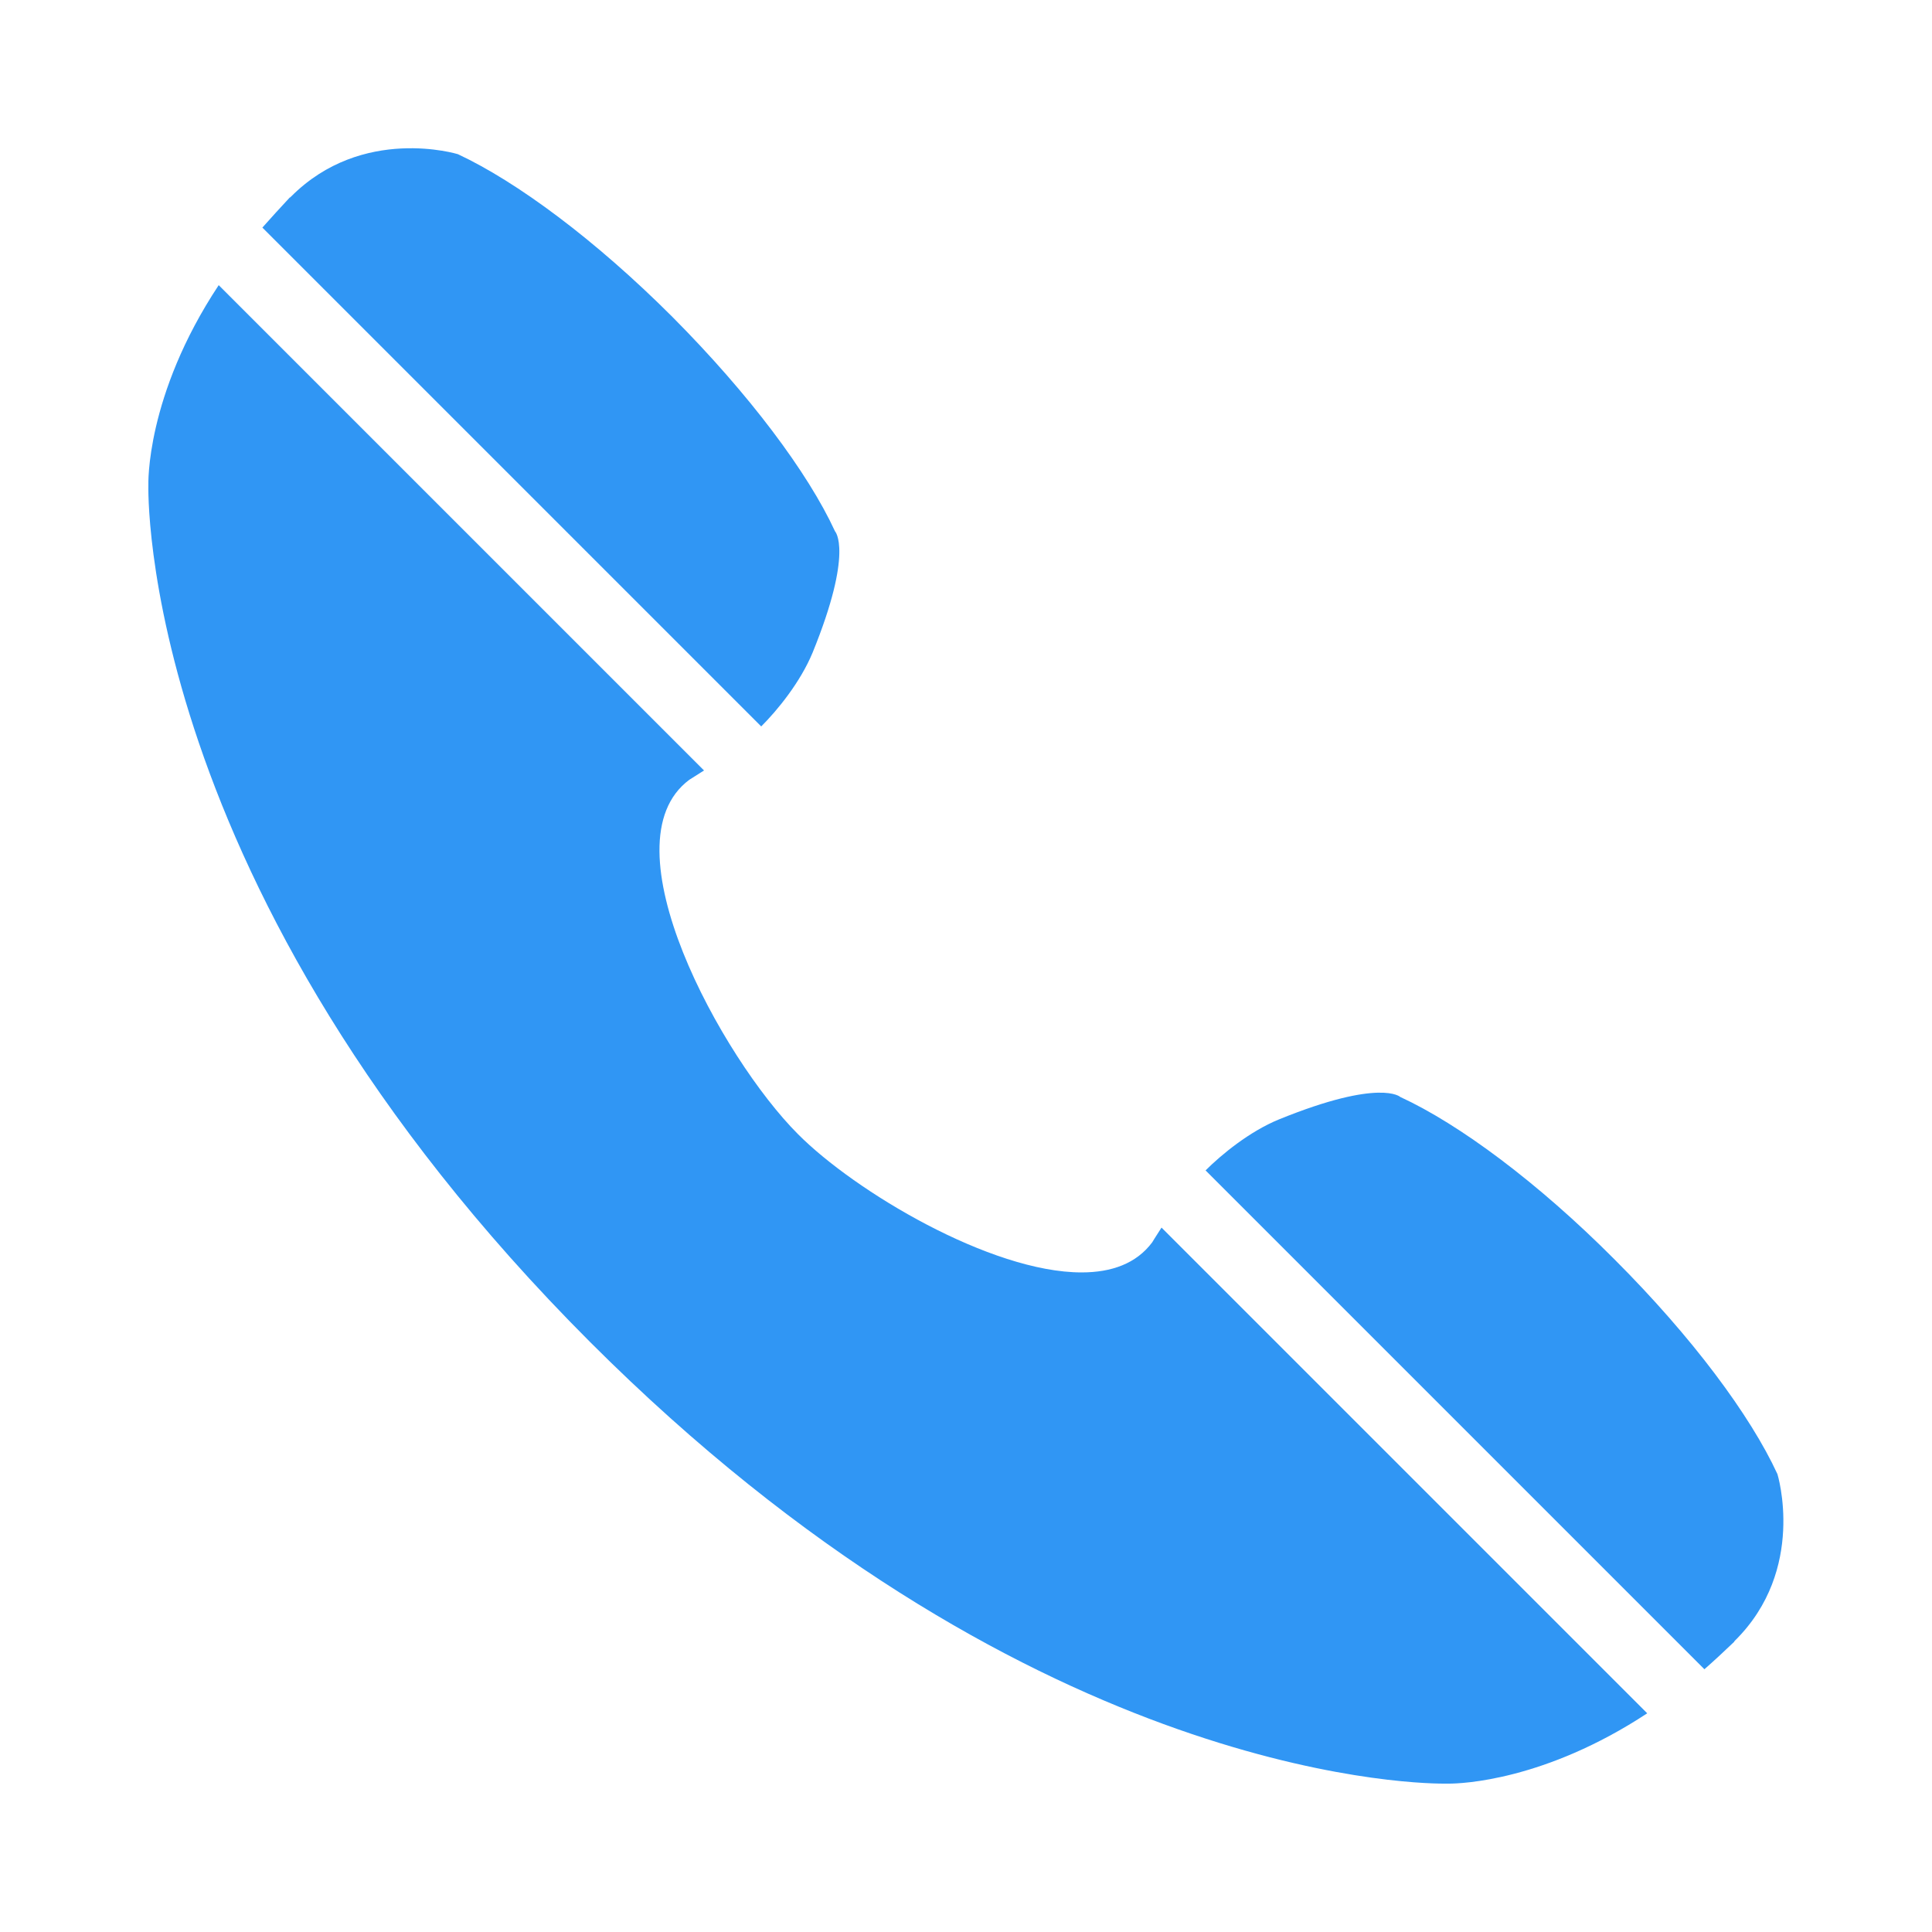
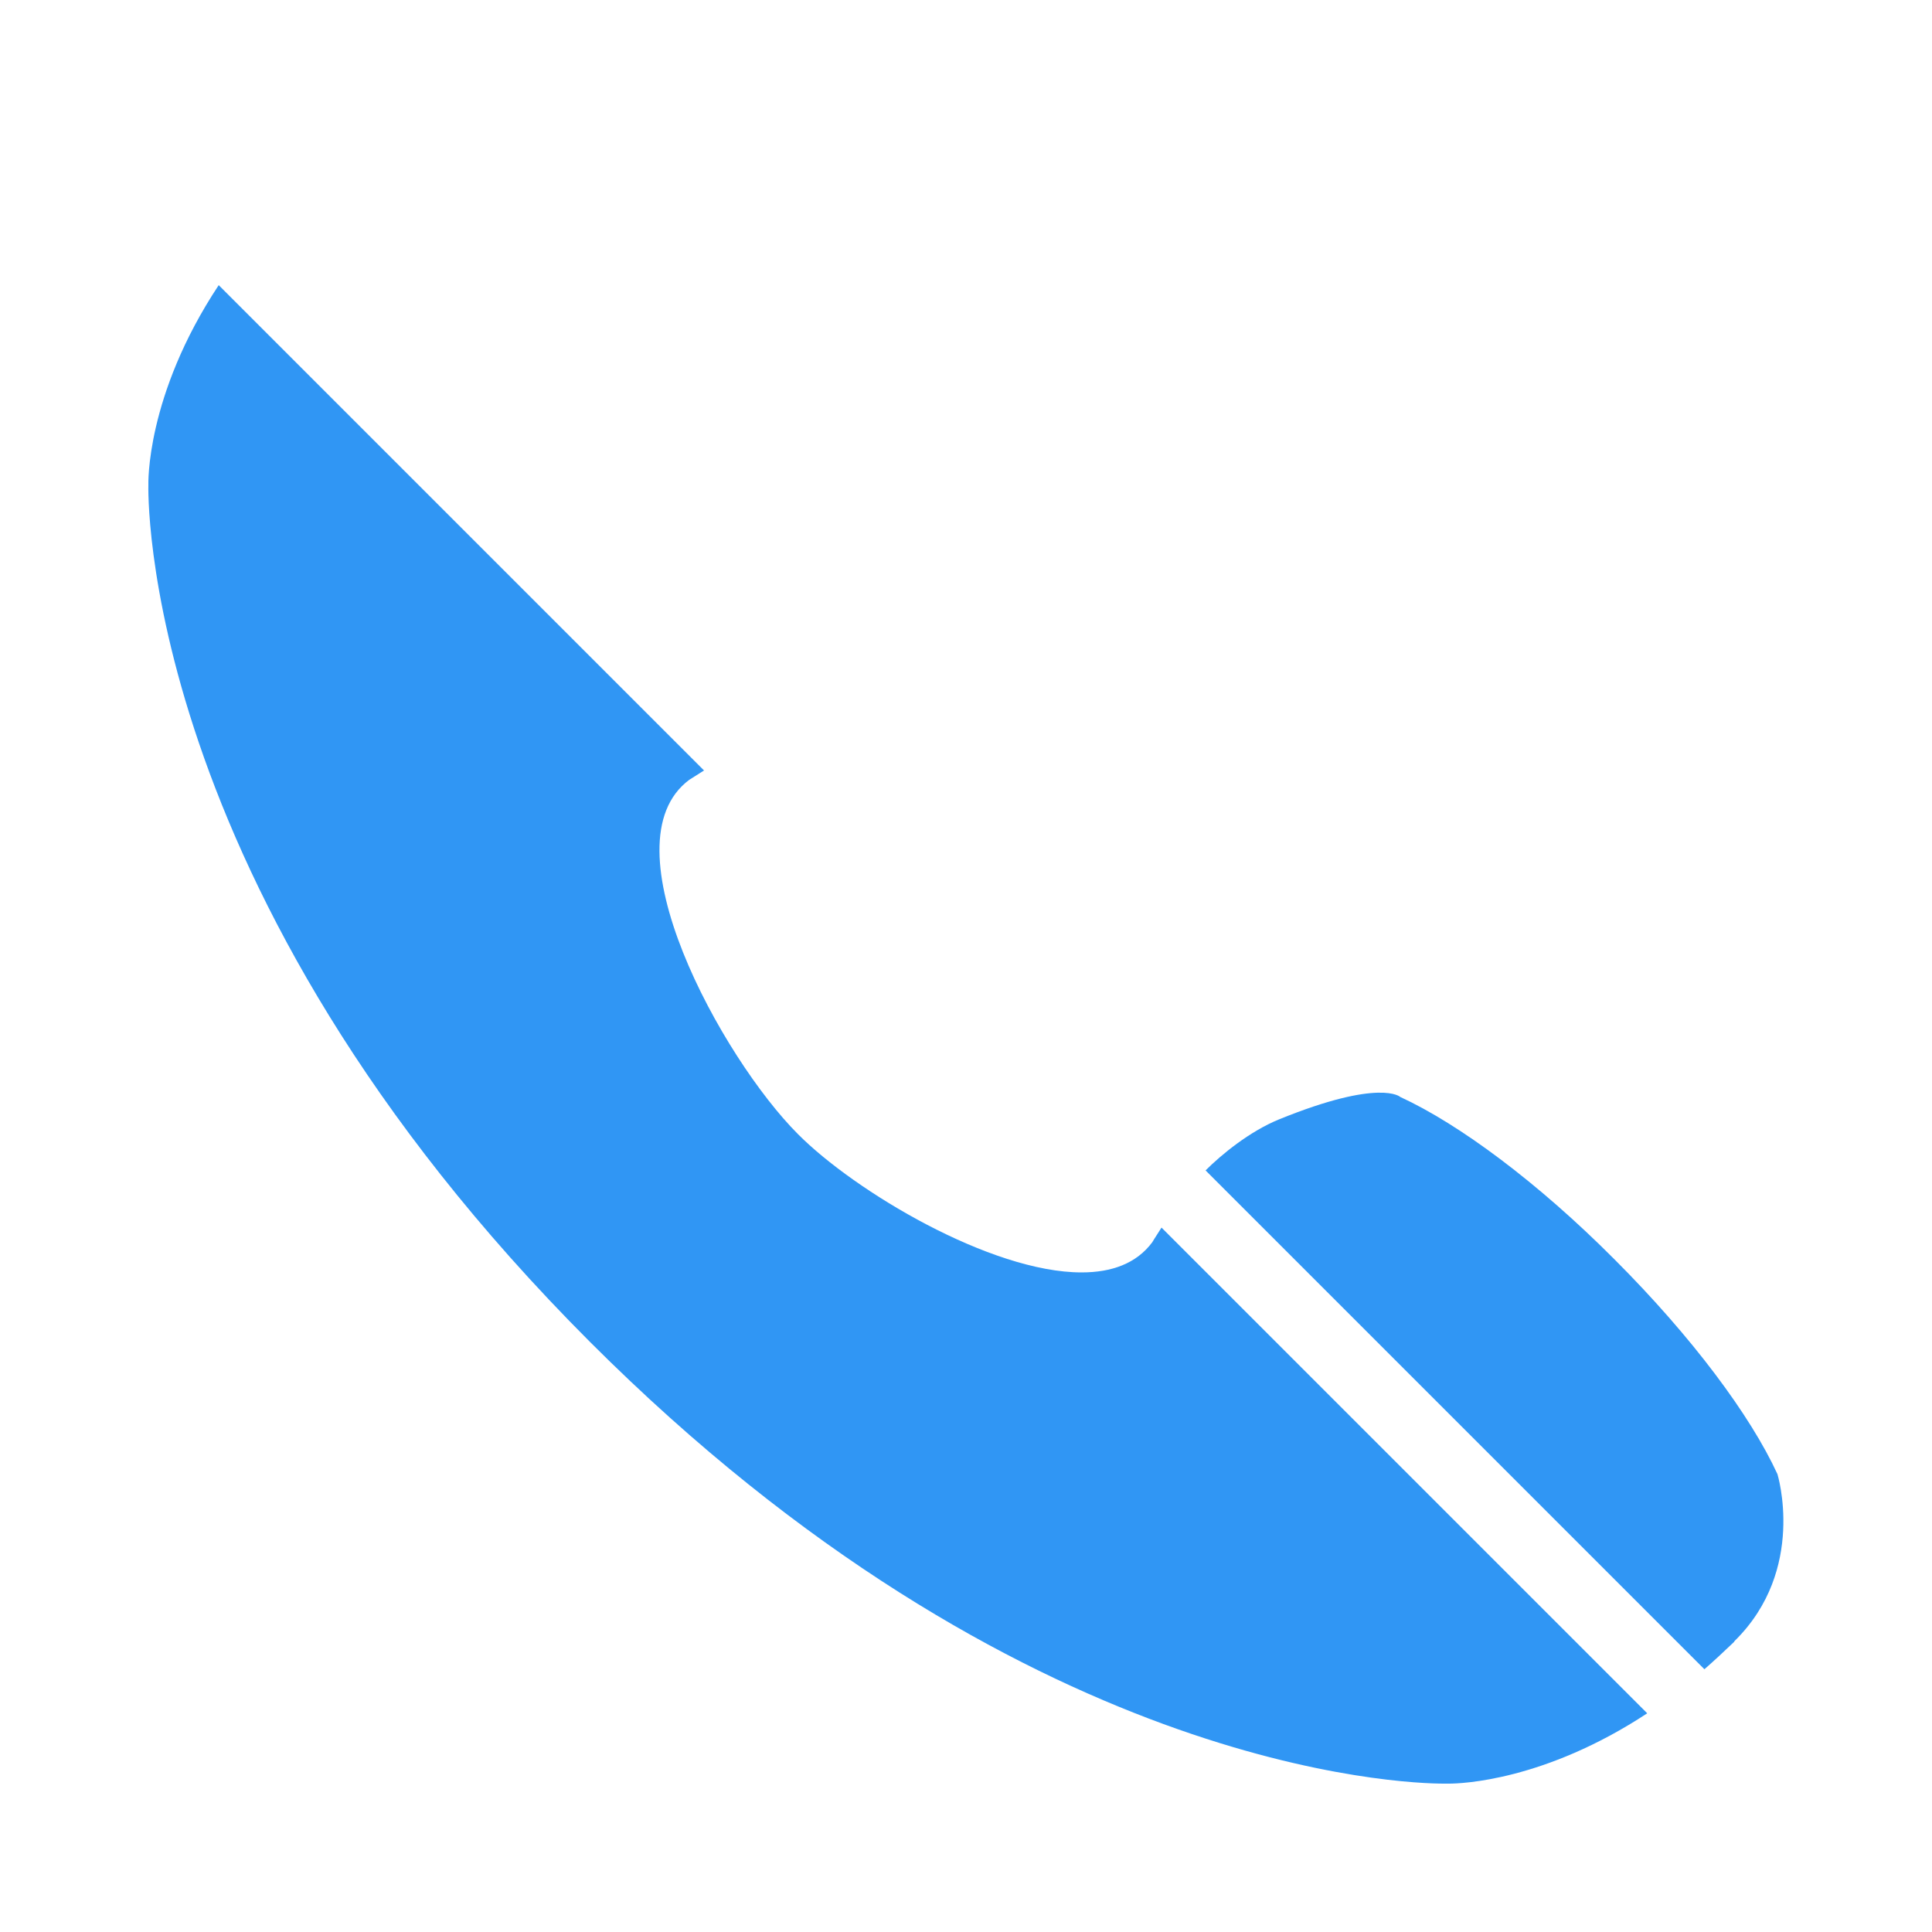
<svg xmlns="http://www.w3.org/2000/svg" id="Capa_1" x="0px" y="0px" viewBox="0 0 50 50" style="enable-background:new 0 0 50 50;" xml:space="preserve">
  <style type="text/css"> .st0{fill:#3096F4;} </style>
  <g>
-     <path class="st0" d="M19.7,18.8c0.42-0.42,1.01-1.14,1.33-1.91c1.07-2.63,0.58-3.14,0.58-3.14c-0.7-1.52-2.22-3.55-4.21-5.55 c-2-2-4.03-3.5-5.55-4.21c0,0-2.47-0.76-4.32,1.1c-0.01,0,0,0-0.02,0.02c0,0-0.01,0-0.01,0l0,0C7.25,5.38,7.01,5.64,6.79,5.89 L19.7,18.8z" />
    <path class="st0" d="M46,38.15c-0.7-1.52-2.21-3.55-4.21-5.55c-1.99-2-4.03-3.51-5.55-4.21c0,0-0.51-0.49-3.14,0.58 c-0.76,0.31-1.49,0.91-1.9,1.32l12.91,12.91c0.25-0.22,0.51-0.46,0.77-0.71h0c0,0,0,0,0-0.01c0.02-0.02,0.02-0.01,0.02-0.02 C46.76,40.62,46,38.15,46,38.15z" />
    <path class="st0" d="M29.82,32.15c-0.41,0.55-1.05,0.78-1.83,0.78c-2.35,0-5.87-2.1-7.34-3.58c-1.96-1.96-5.03-7.52-2.81-9.17 c0.13-0.08,0.25-0.16,0.38-0.24L5.66,7.38c-1.9,2.87-1.82,5.17-1.82,5.17S3.52,22.97,15.27,34.73 c11.13,11.13,21.08,11.43,22.1,11.43c0.06,0,0.09,0,0.09,0s0.01,0,0.04,0c0.31,0,2.47-0.07,5.13-1.82L30.06,31.77 C29.98,31.9,29.89,32.03,29.82,32.15z" />
  </g>
</svg>